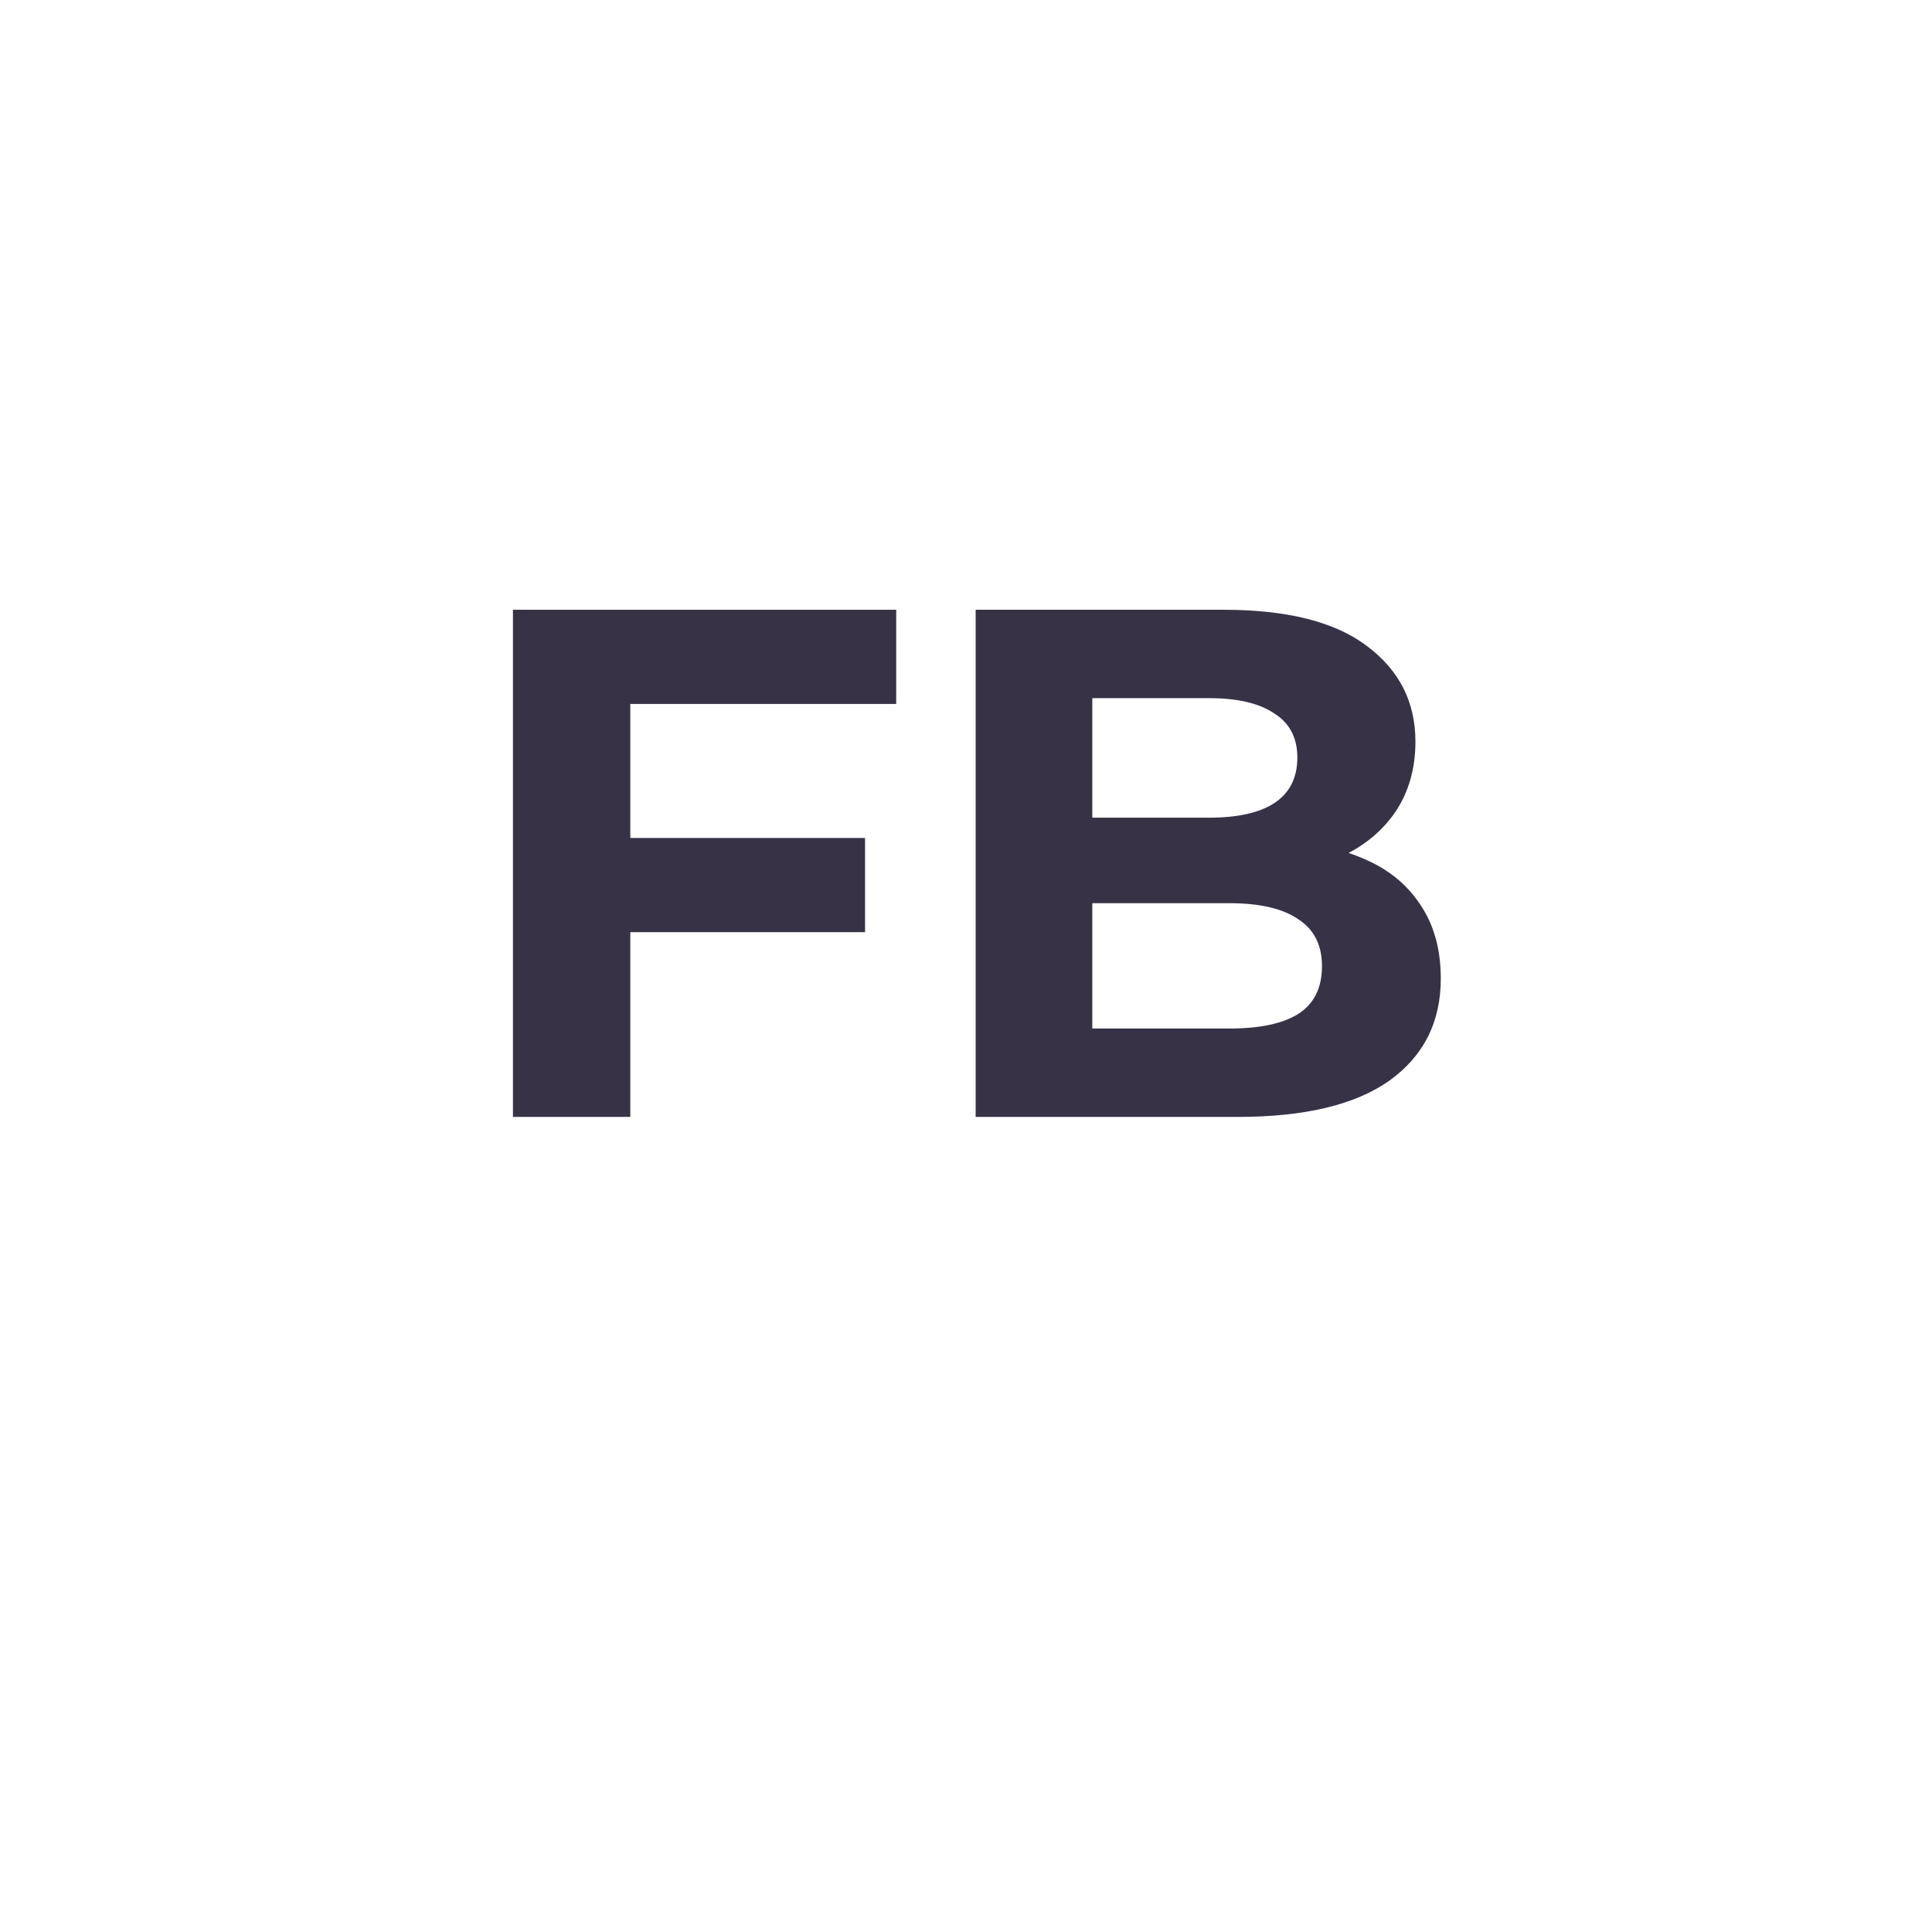
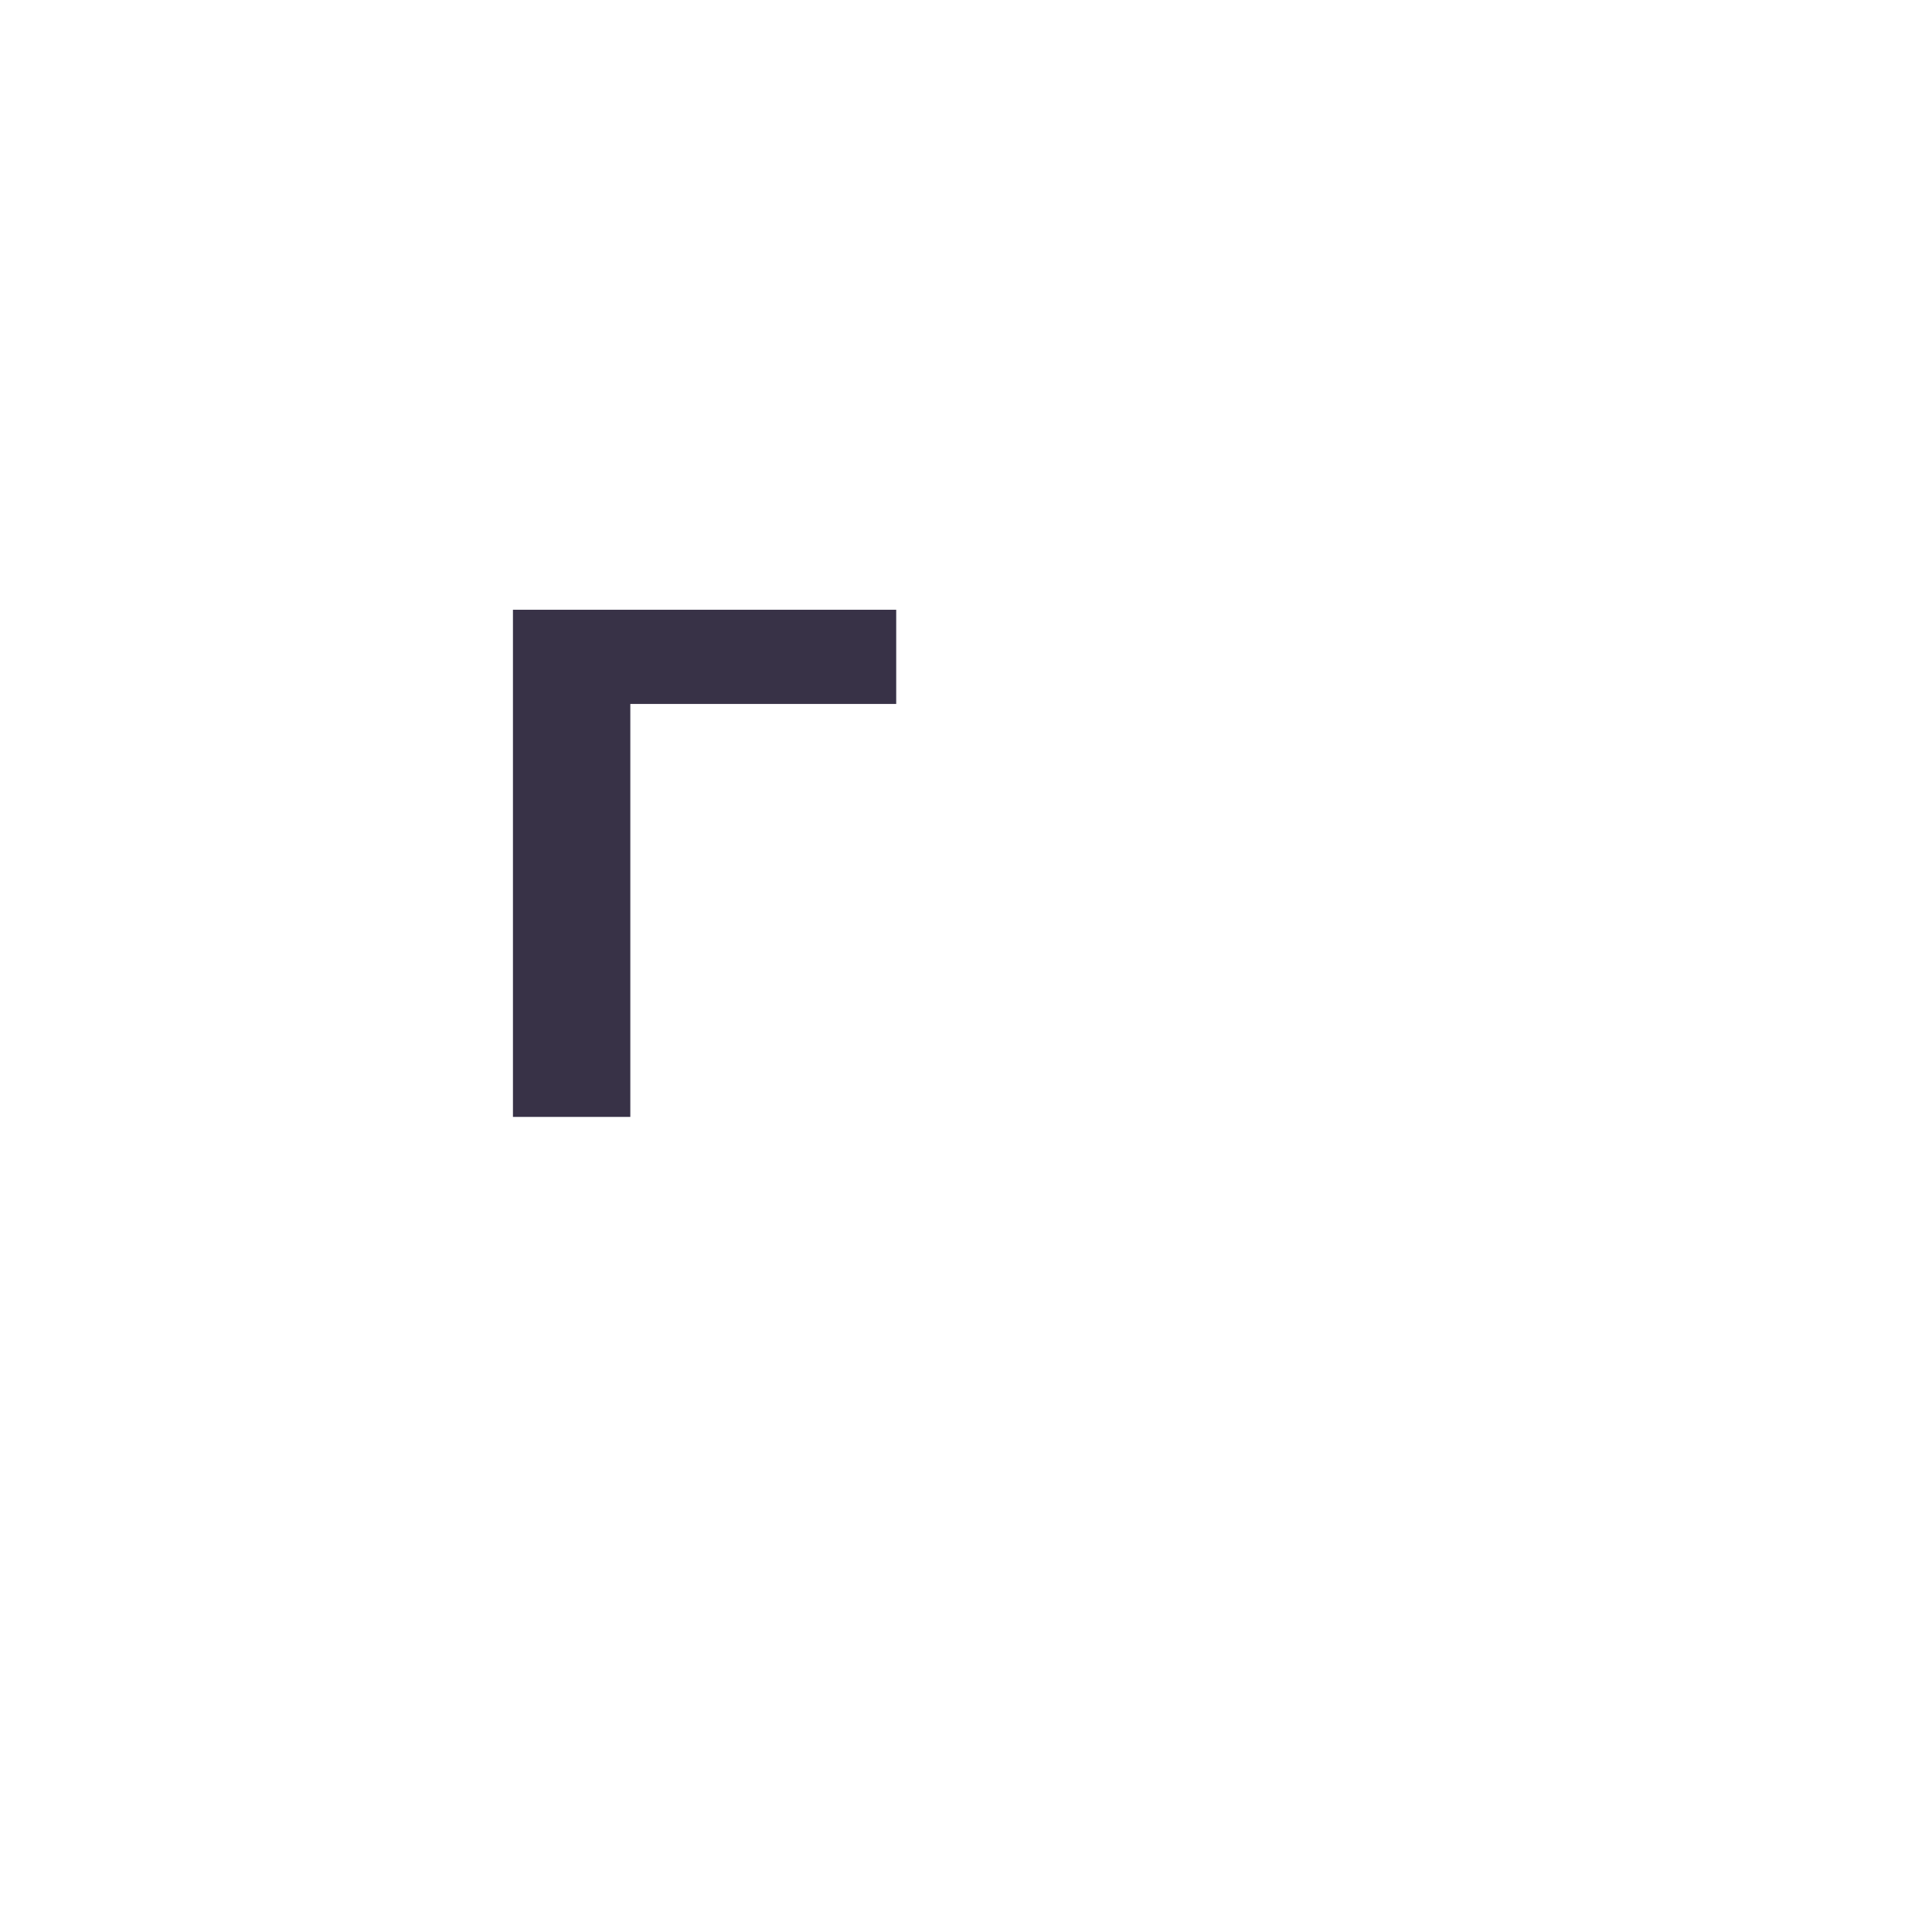
<svg xmlns="http://www.w3.org/2000/svg" width="64" height="64" viewBox="0 0 64 64" fill="none">
  <g filter="url(#filter0_d_6923_396345)">
    <rect x="8" y="4" width="48" height="48" rx="10" fill="white" />
  </g>
-   <path d="M20.592 27.759H28.656V30.879H20.592V27.759ZM20.88 36.999H16.992V20.199H29.688V23.319H20.88V36.999Z" fill="#383247" />
-   <path d="M32.32 36.999V20.199H40.528C42.64 20.199 44.224 20.599 45.28 21.399C46.352 22.199 46.888 23.255 46.888 24.567C46.888 25.447 46.672 26.215 46.24 26.871C45.808 27.511 45.216 28.007 44.464 28.359C43.712 28.711 42.848 28.887 41.872 28.887L42.328 27.903C43.384 27.903 44.32 28.079 45.136 28.431C45.952 28.767 46.584 29.271 47.032 29.943C47.496 30.615 47.728 31.439 47.728 32.415C47.728 33.855 47.16 34.983 46.024 35.799C44.888 36.599 43.216 36.999 41.008 36.999H32.32ZM36.184 34.071H40.72C41.728 34.071 42.488 33.911 43 33.591C43.528 33.255 43.792 32.727 43.792 32.007C43.792 31.303 43.528 30.783 43 30.447C42.488 30.095 41.728 29.919 40.72 29.919H35.896V27.087H40.048C40.992 27.087 41.712 26.927 42.208 26.607C42.72 26.271 42.976 25.767 42.976 25.095C42.976 24.439 42.72 23.951 42.208 23.631C41.712 23.295 40.992 23.127 40.048 23.127H36.184V34.071Z" fill="#383247" />
+   <path d="M20.592 27.759H28.656H20.592V27.759ZM20.88 36.999H16.992V20.199H29.688V23.319H20.88V36.999Z" fill="#383247" />
  <defs>
    <filter id="filter0_d_6923_396345" x="0" y="0" width="64" height="64" filterUnits="userSpaceOnUse" color-interpolation-filters="sRGB">
      <feFlood flood-opacity="0" result="BackgroundImageFix" />
      <feColorMatrix in="SourceAlpha" type="matrix" values="0 0 0 0 0 0 0 0 0 0 0 0 0 0 0 0 0 0 127 0" result="hardAlpha" />
      <feOffset dy="4" />
      <feGaussianBlur stdDeviation="4" />
      <feComposite in2="hardAlpha" operator="out" />
      <feColorMatrix type="matrix" values="0 0 0 0 0.22 0 0 0 0 0.196 0 0 0 0 0.278 0 0 0 0.08 0" />
      <feBlend mode="normal" in2="BackgroundImageFix" result="effect1_dropShadow_6923_396345" />
      <feBlend mode="normal" in="SourceGraphic" in2="effect1_dropShadow_6923_396345" result="shape" />
    </filter>
  </defs>
</svg>